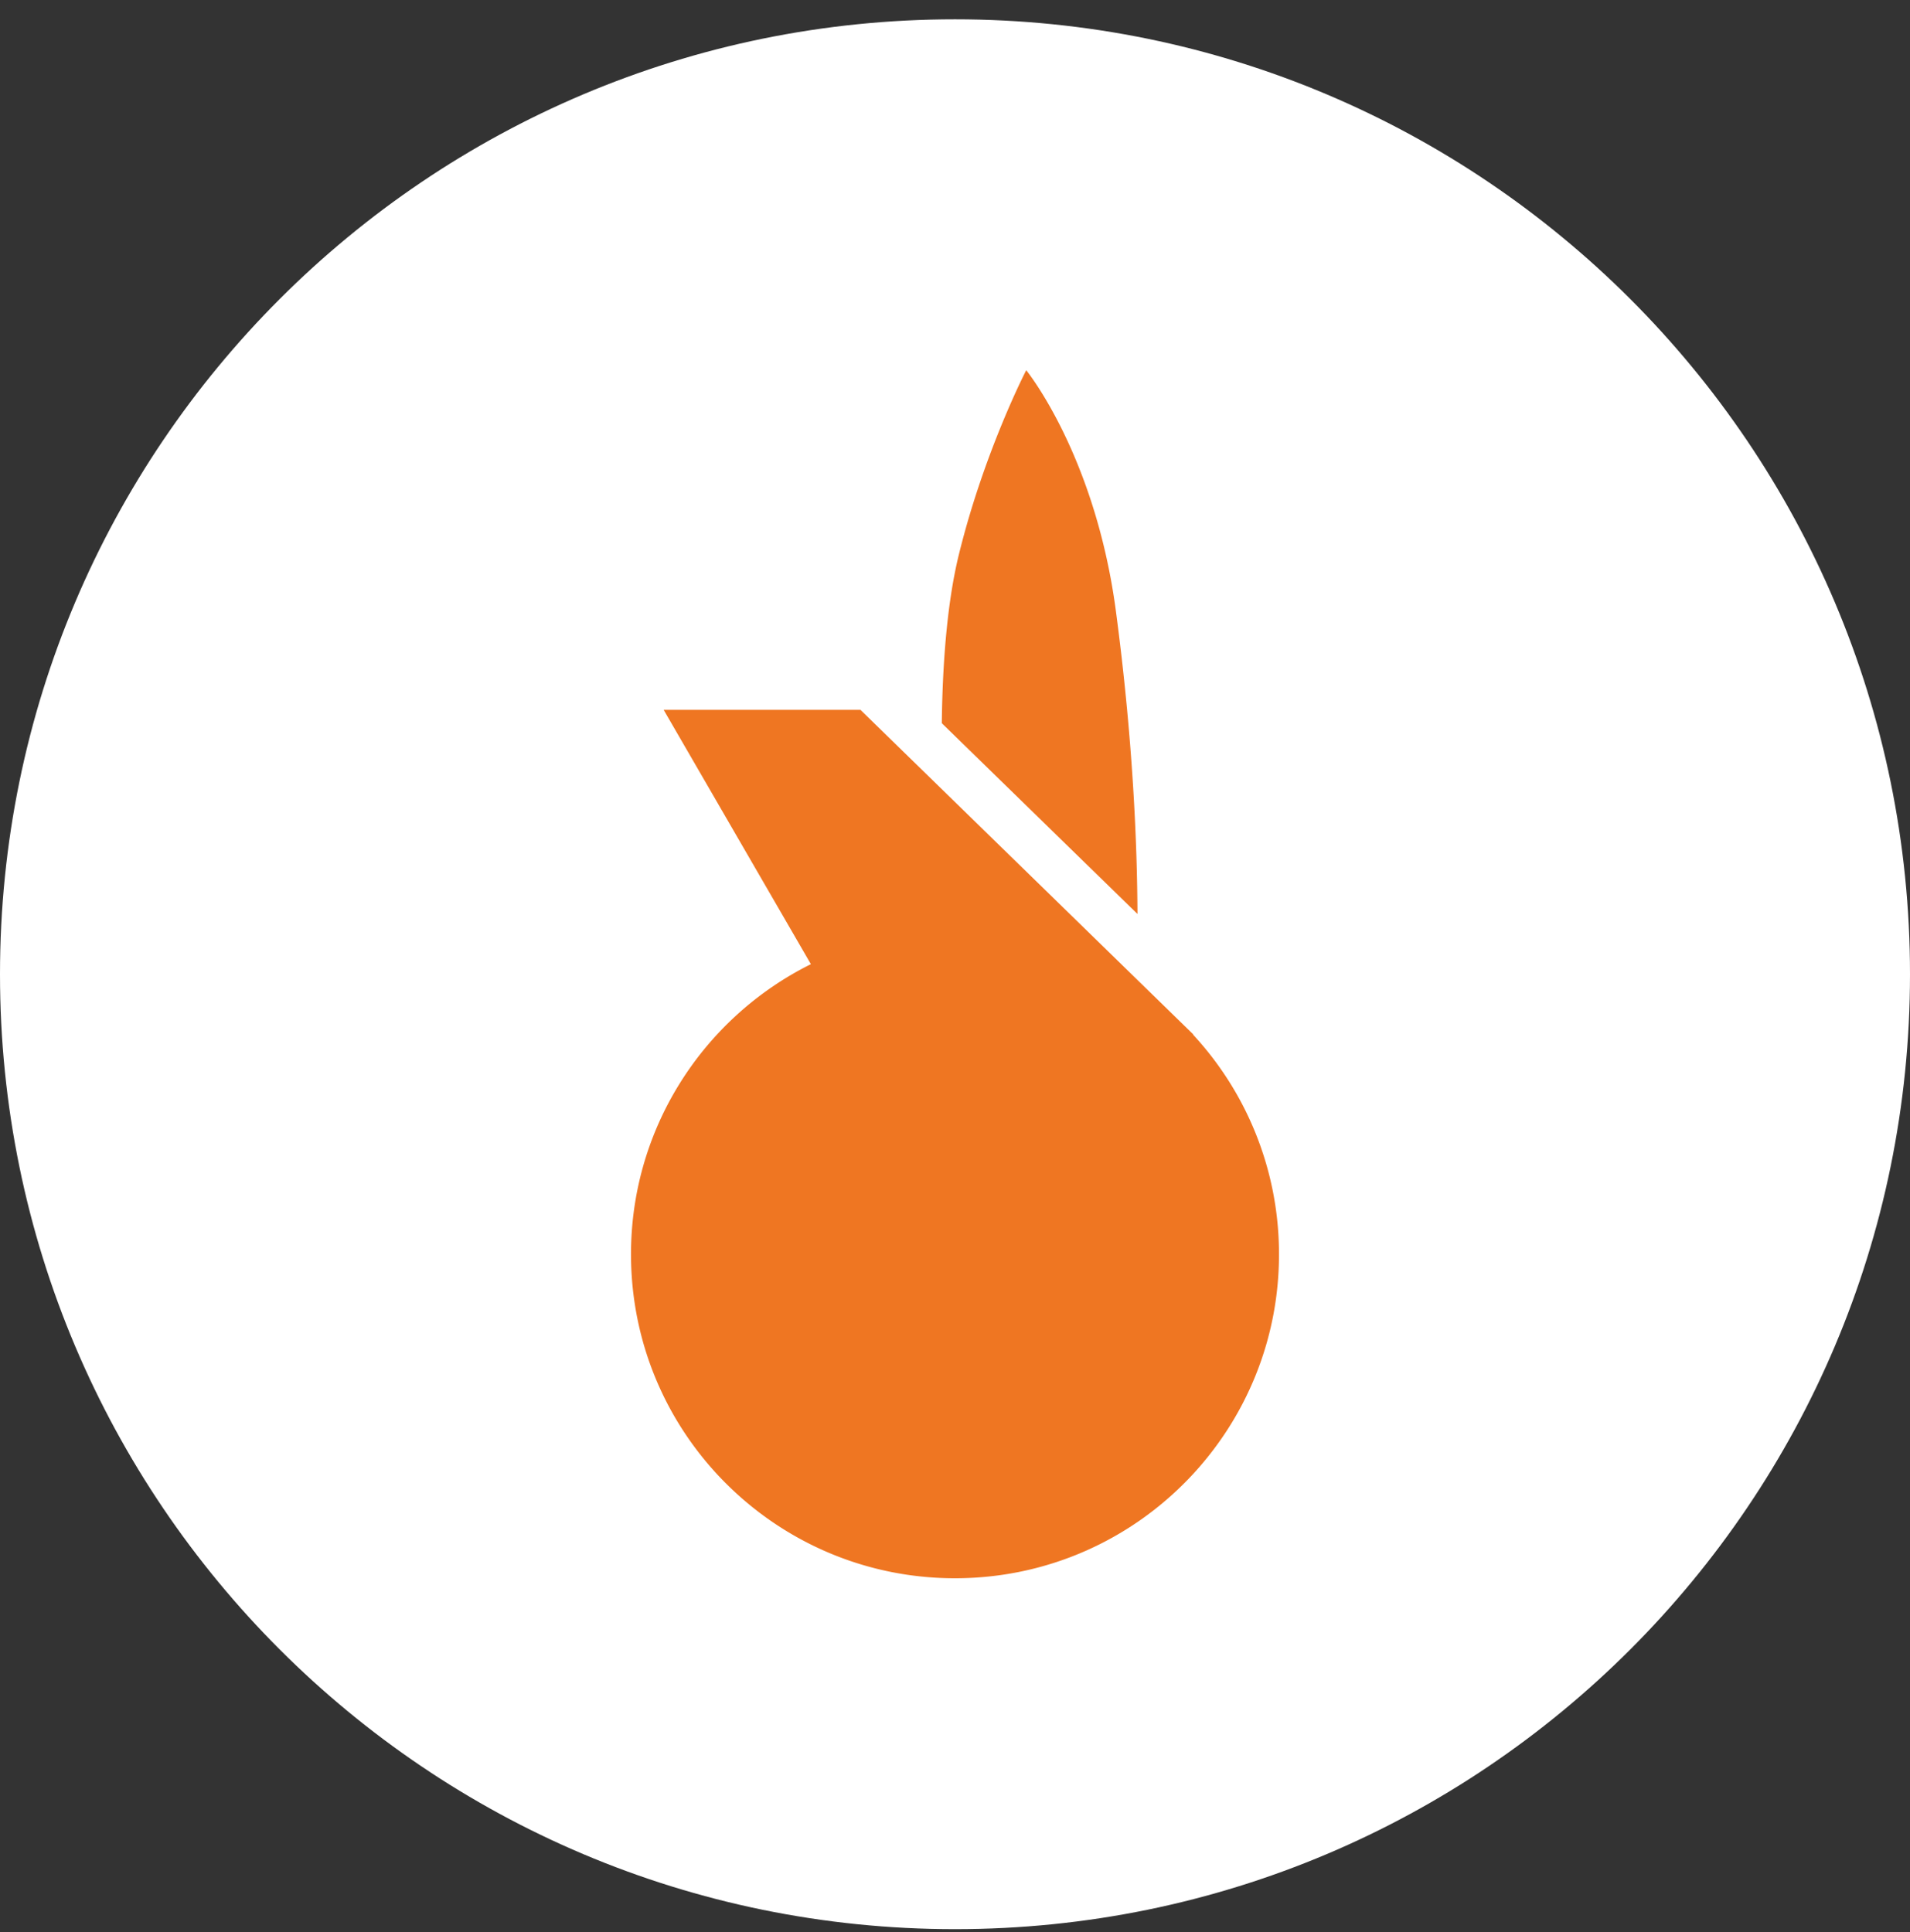
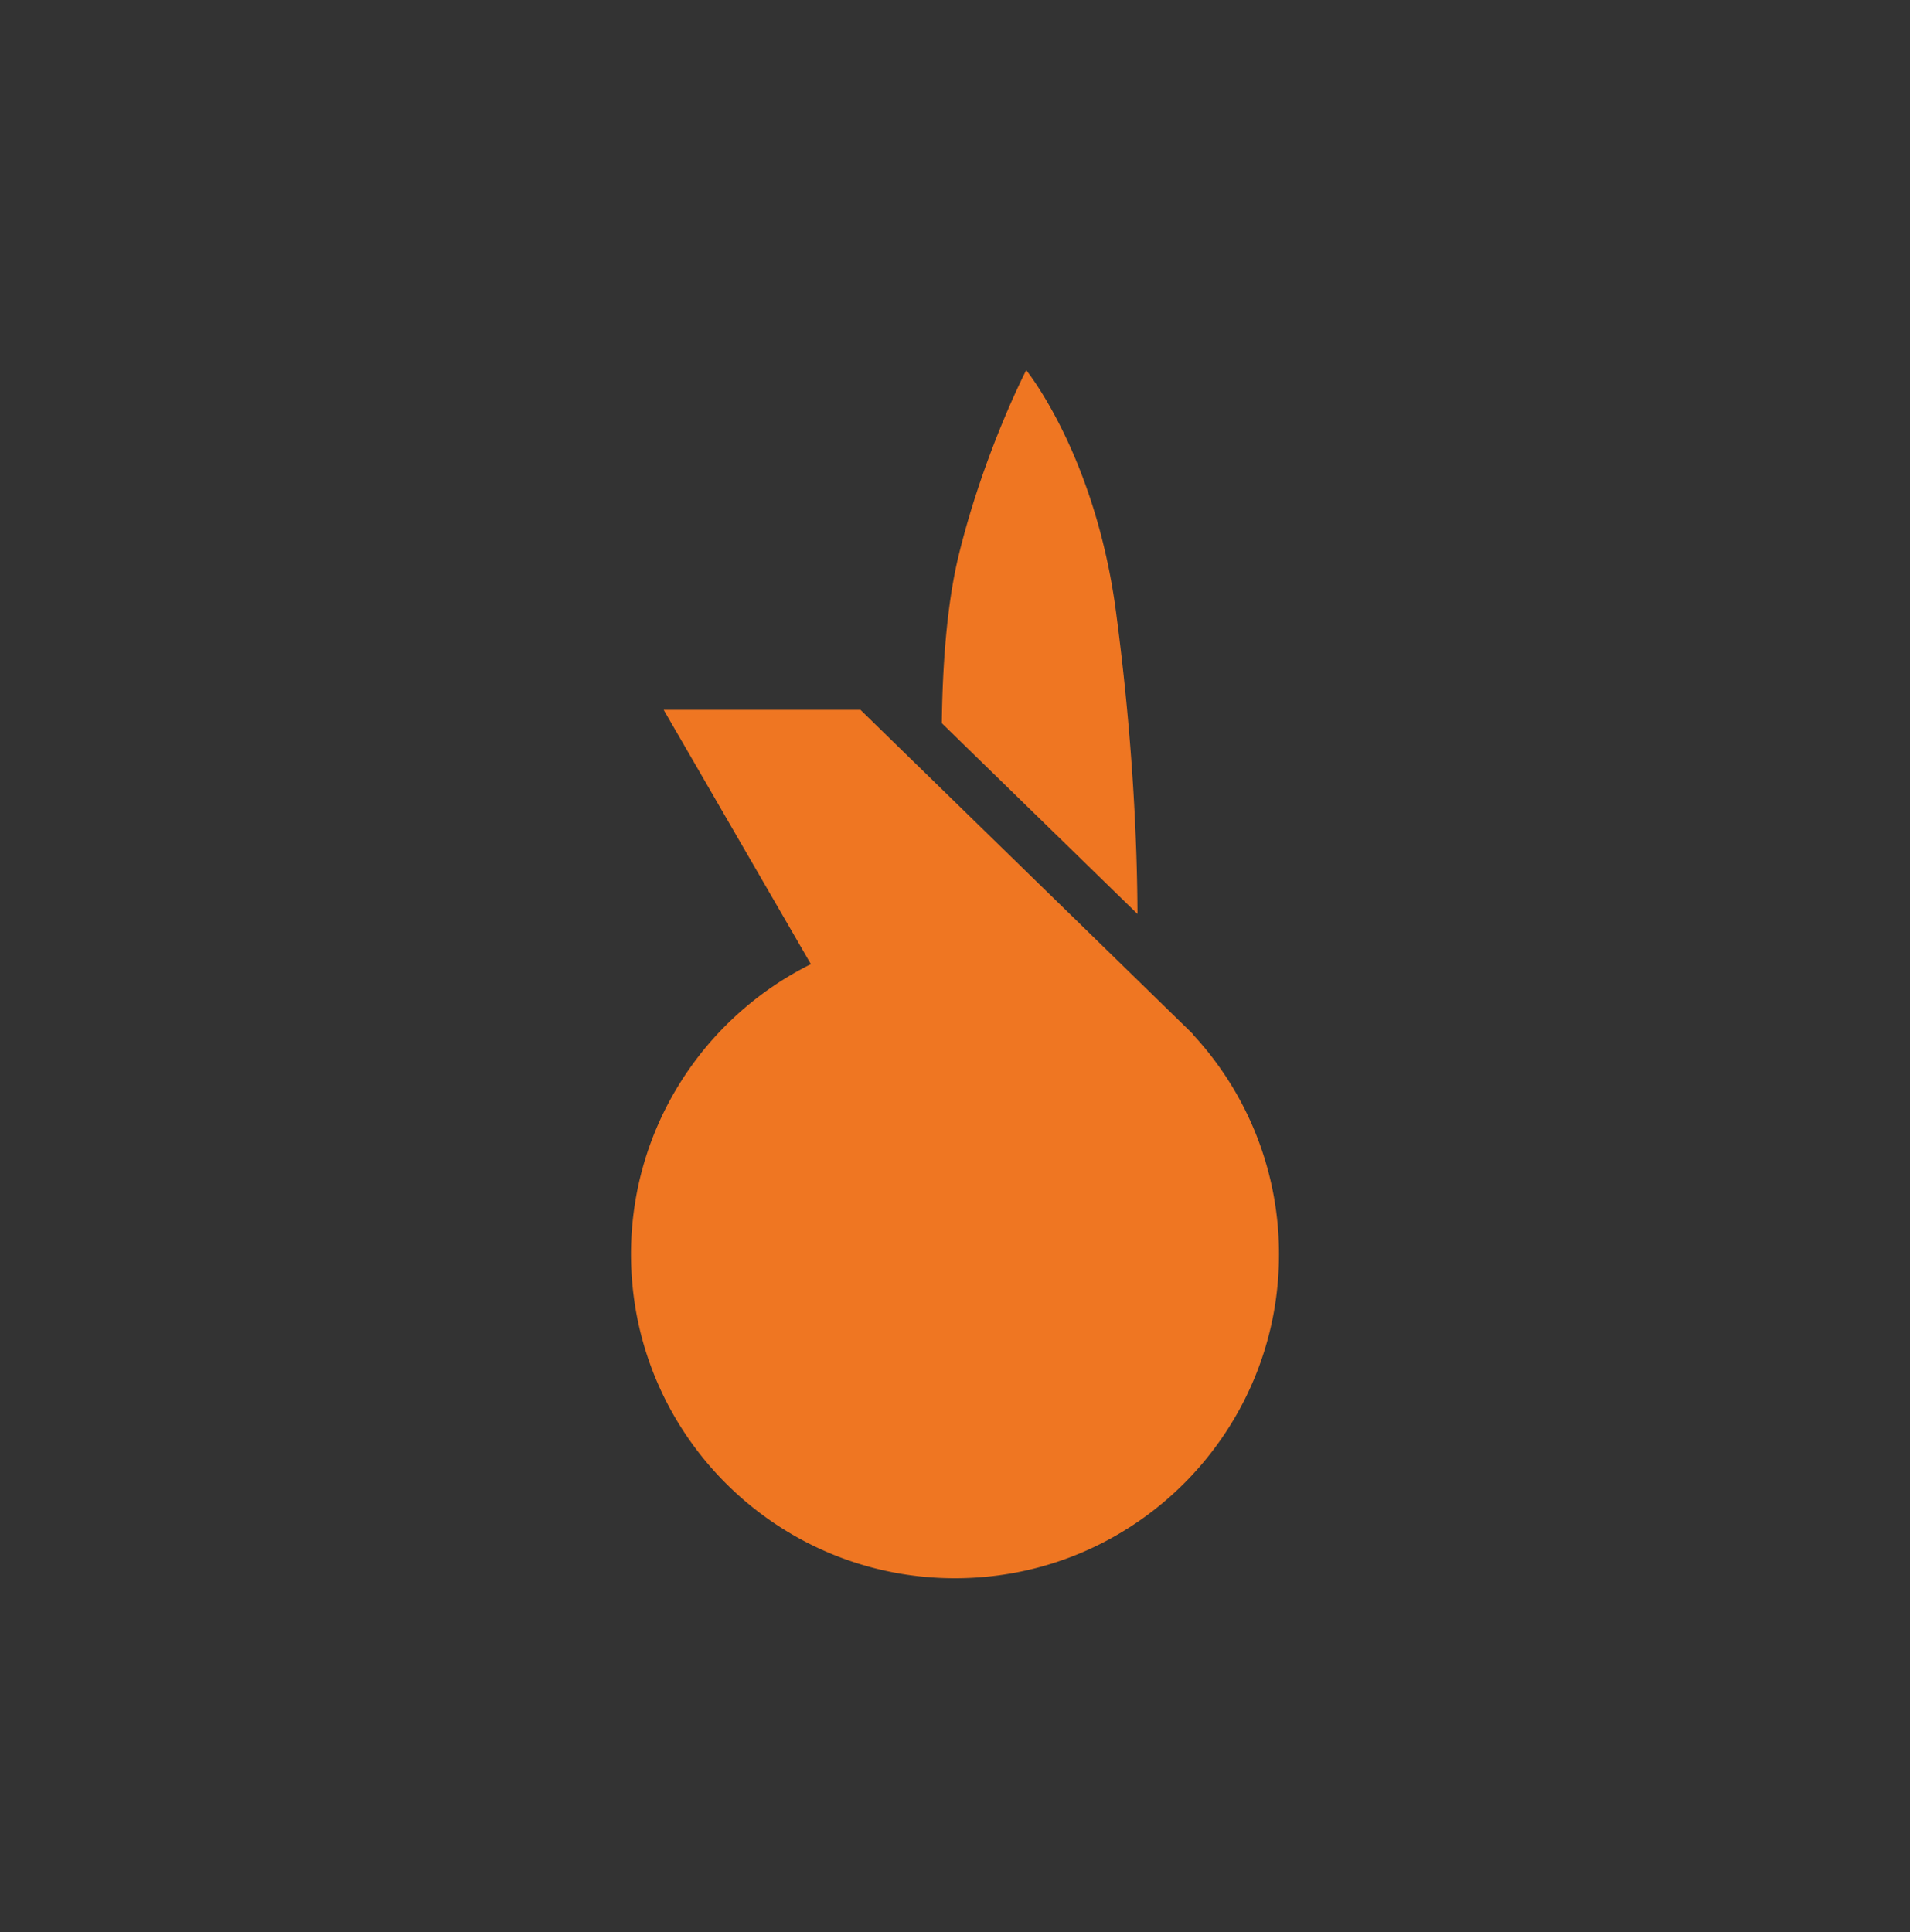
<svg xmlns="http://www.w3.org/2000/svg" width="86" height="87" viewBox="0 0 86 87">
  <rect x="0" y="0" width="86" height="87" fill="#333333" stroke="none" />
  <g>
    <g>
-       <path fill="#fff" d="M0 43.87c0-23.748 19.252-43 43-43s43 19.252 43 43-19.252 43-43 43-43-19.252-43-43z" />
-     </g>
+       </g>
    <g>
      <path fill="#ef7622" d="M53.719 46.589l.01-.01-14.986-14.615h-8.861l6.629 11.452c-4.884 2.428-8.199 7.509-8.097 13.324.144 8.057 6.79 14.47 14.845 14.326 8.055-.14 14.47-6.789 14.327-14.844a14.53 14.53 0 0 0-3.867-9.633m-3.475-19.078c-.937-7.036-4.037-10.84-4.037-10.84s-1.894 3.66-3.034 8.305c-.573 2.335-.74 5.259-.767 7.59l8.81 8.59c-.012-3.077-.196-7.813-.972-13.645" />
    </g>
  </g>
</svg>